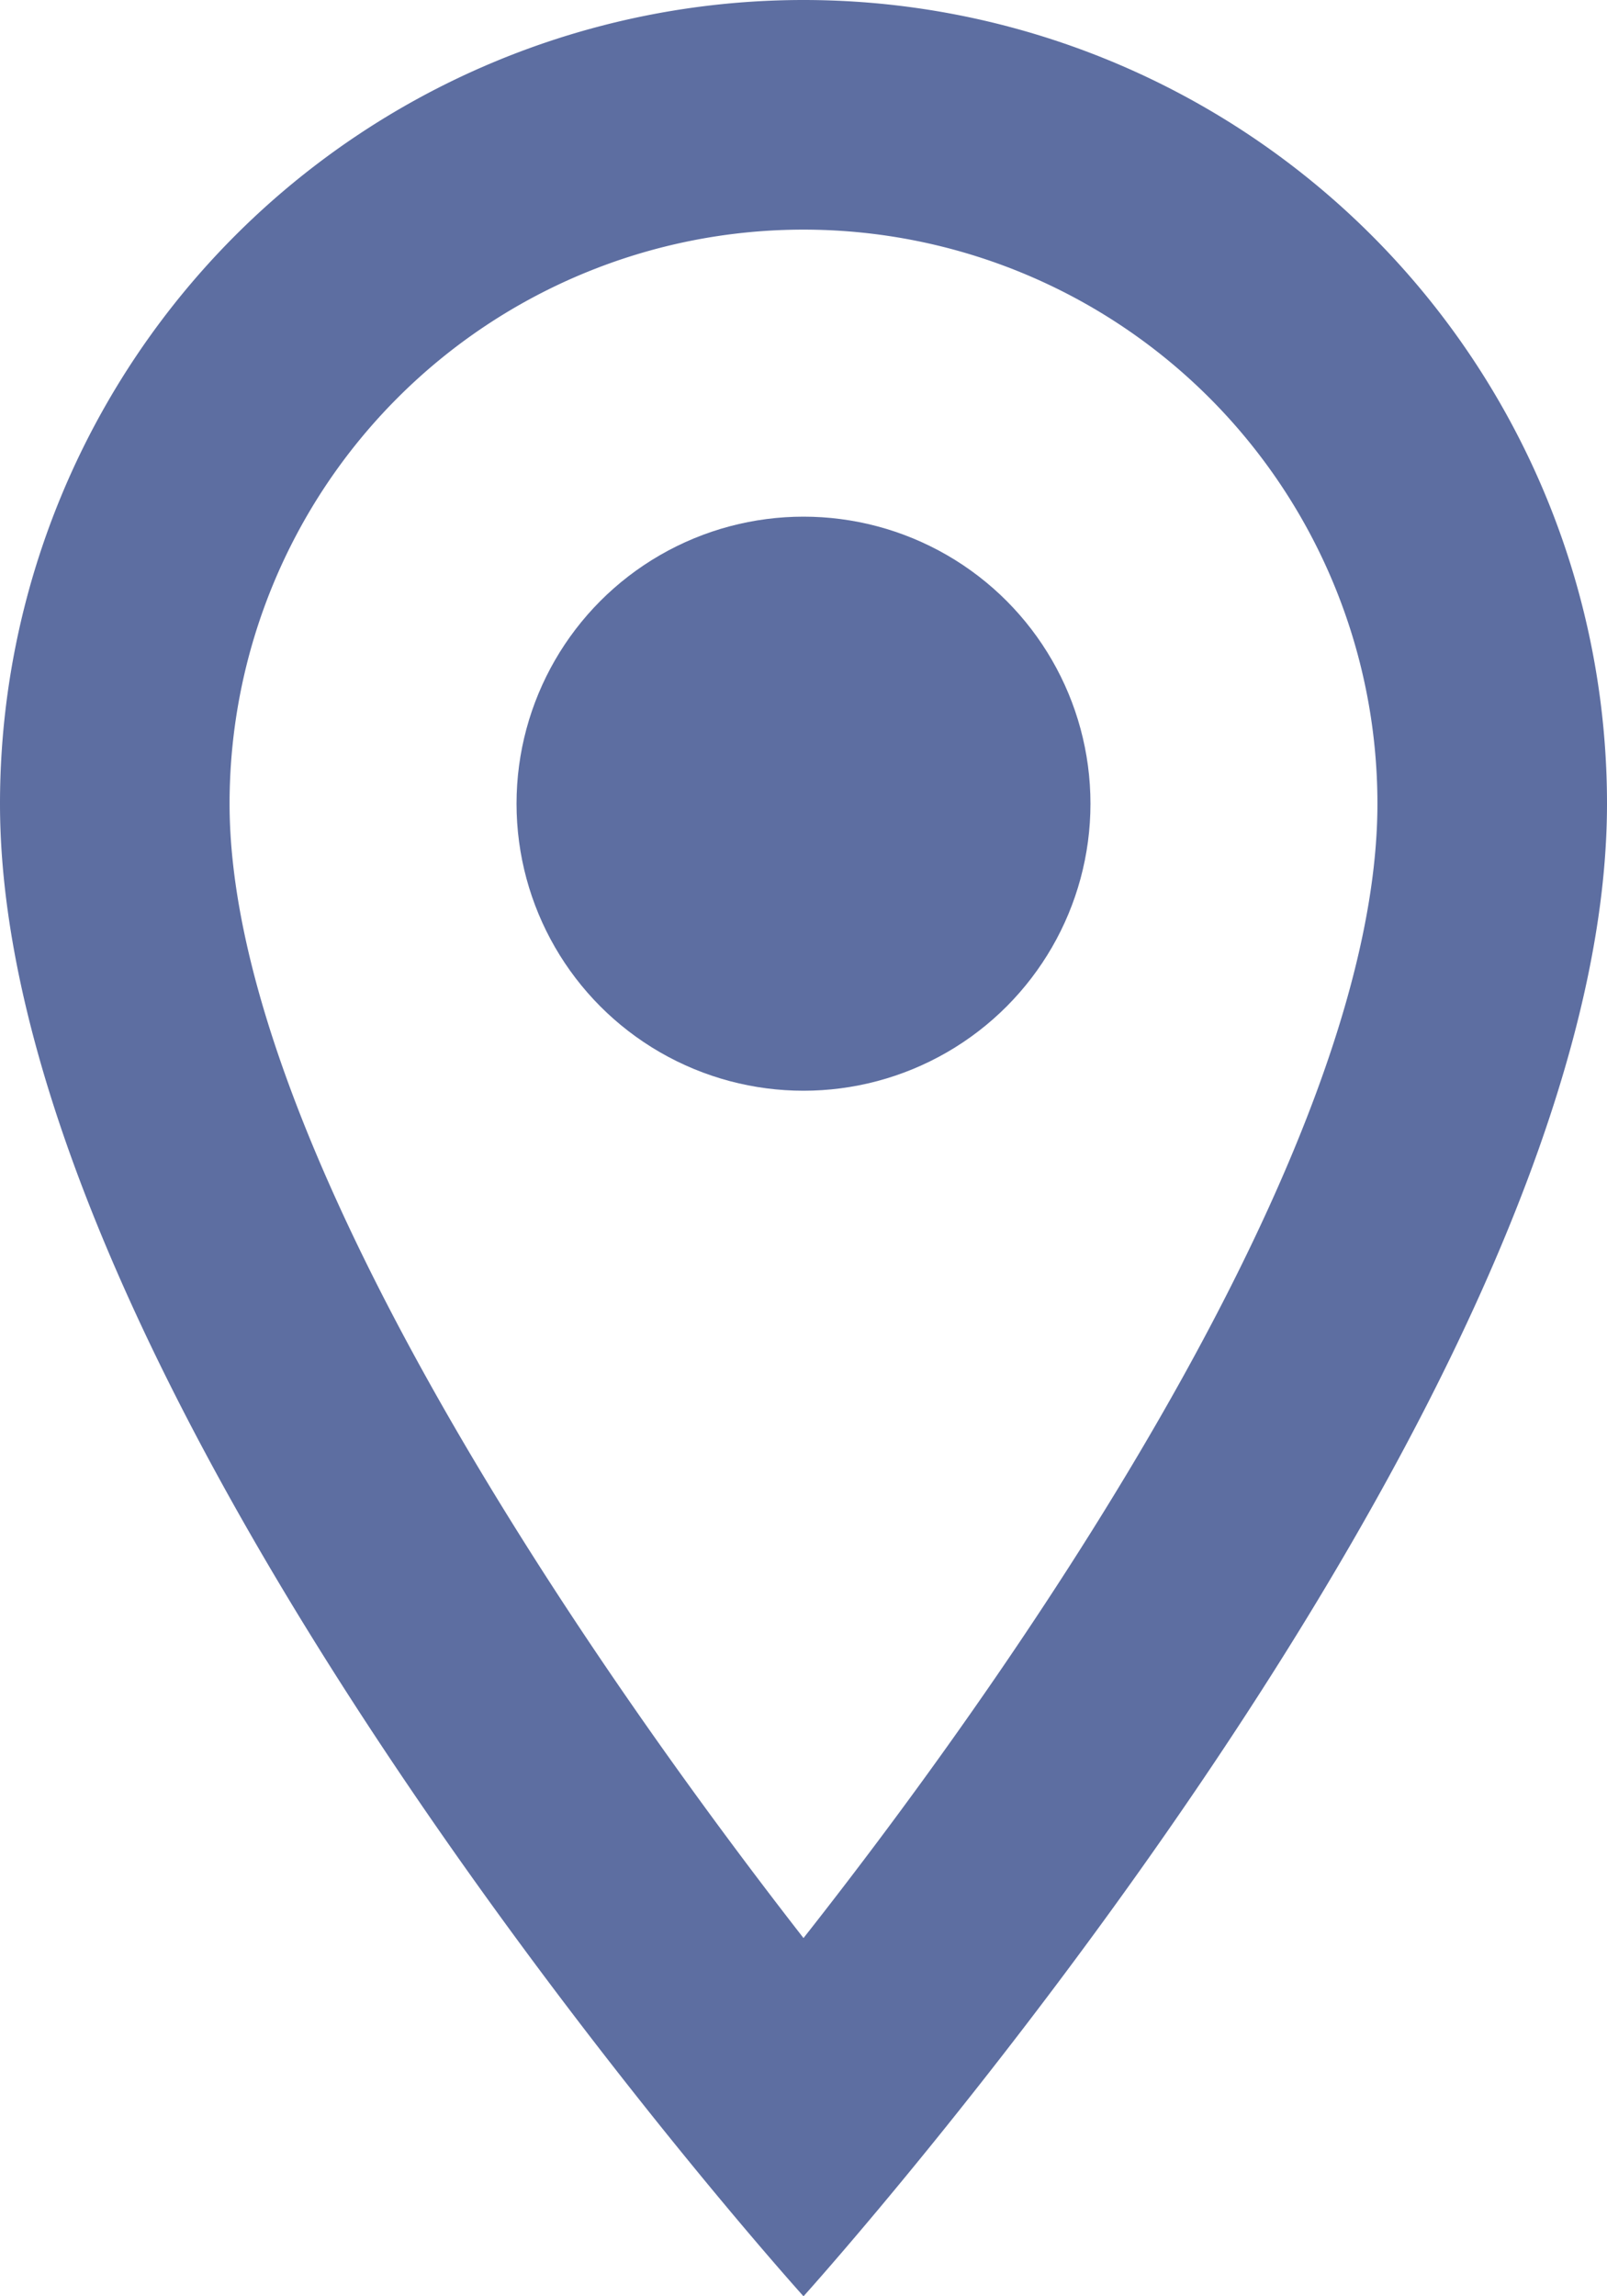
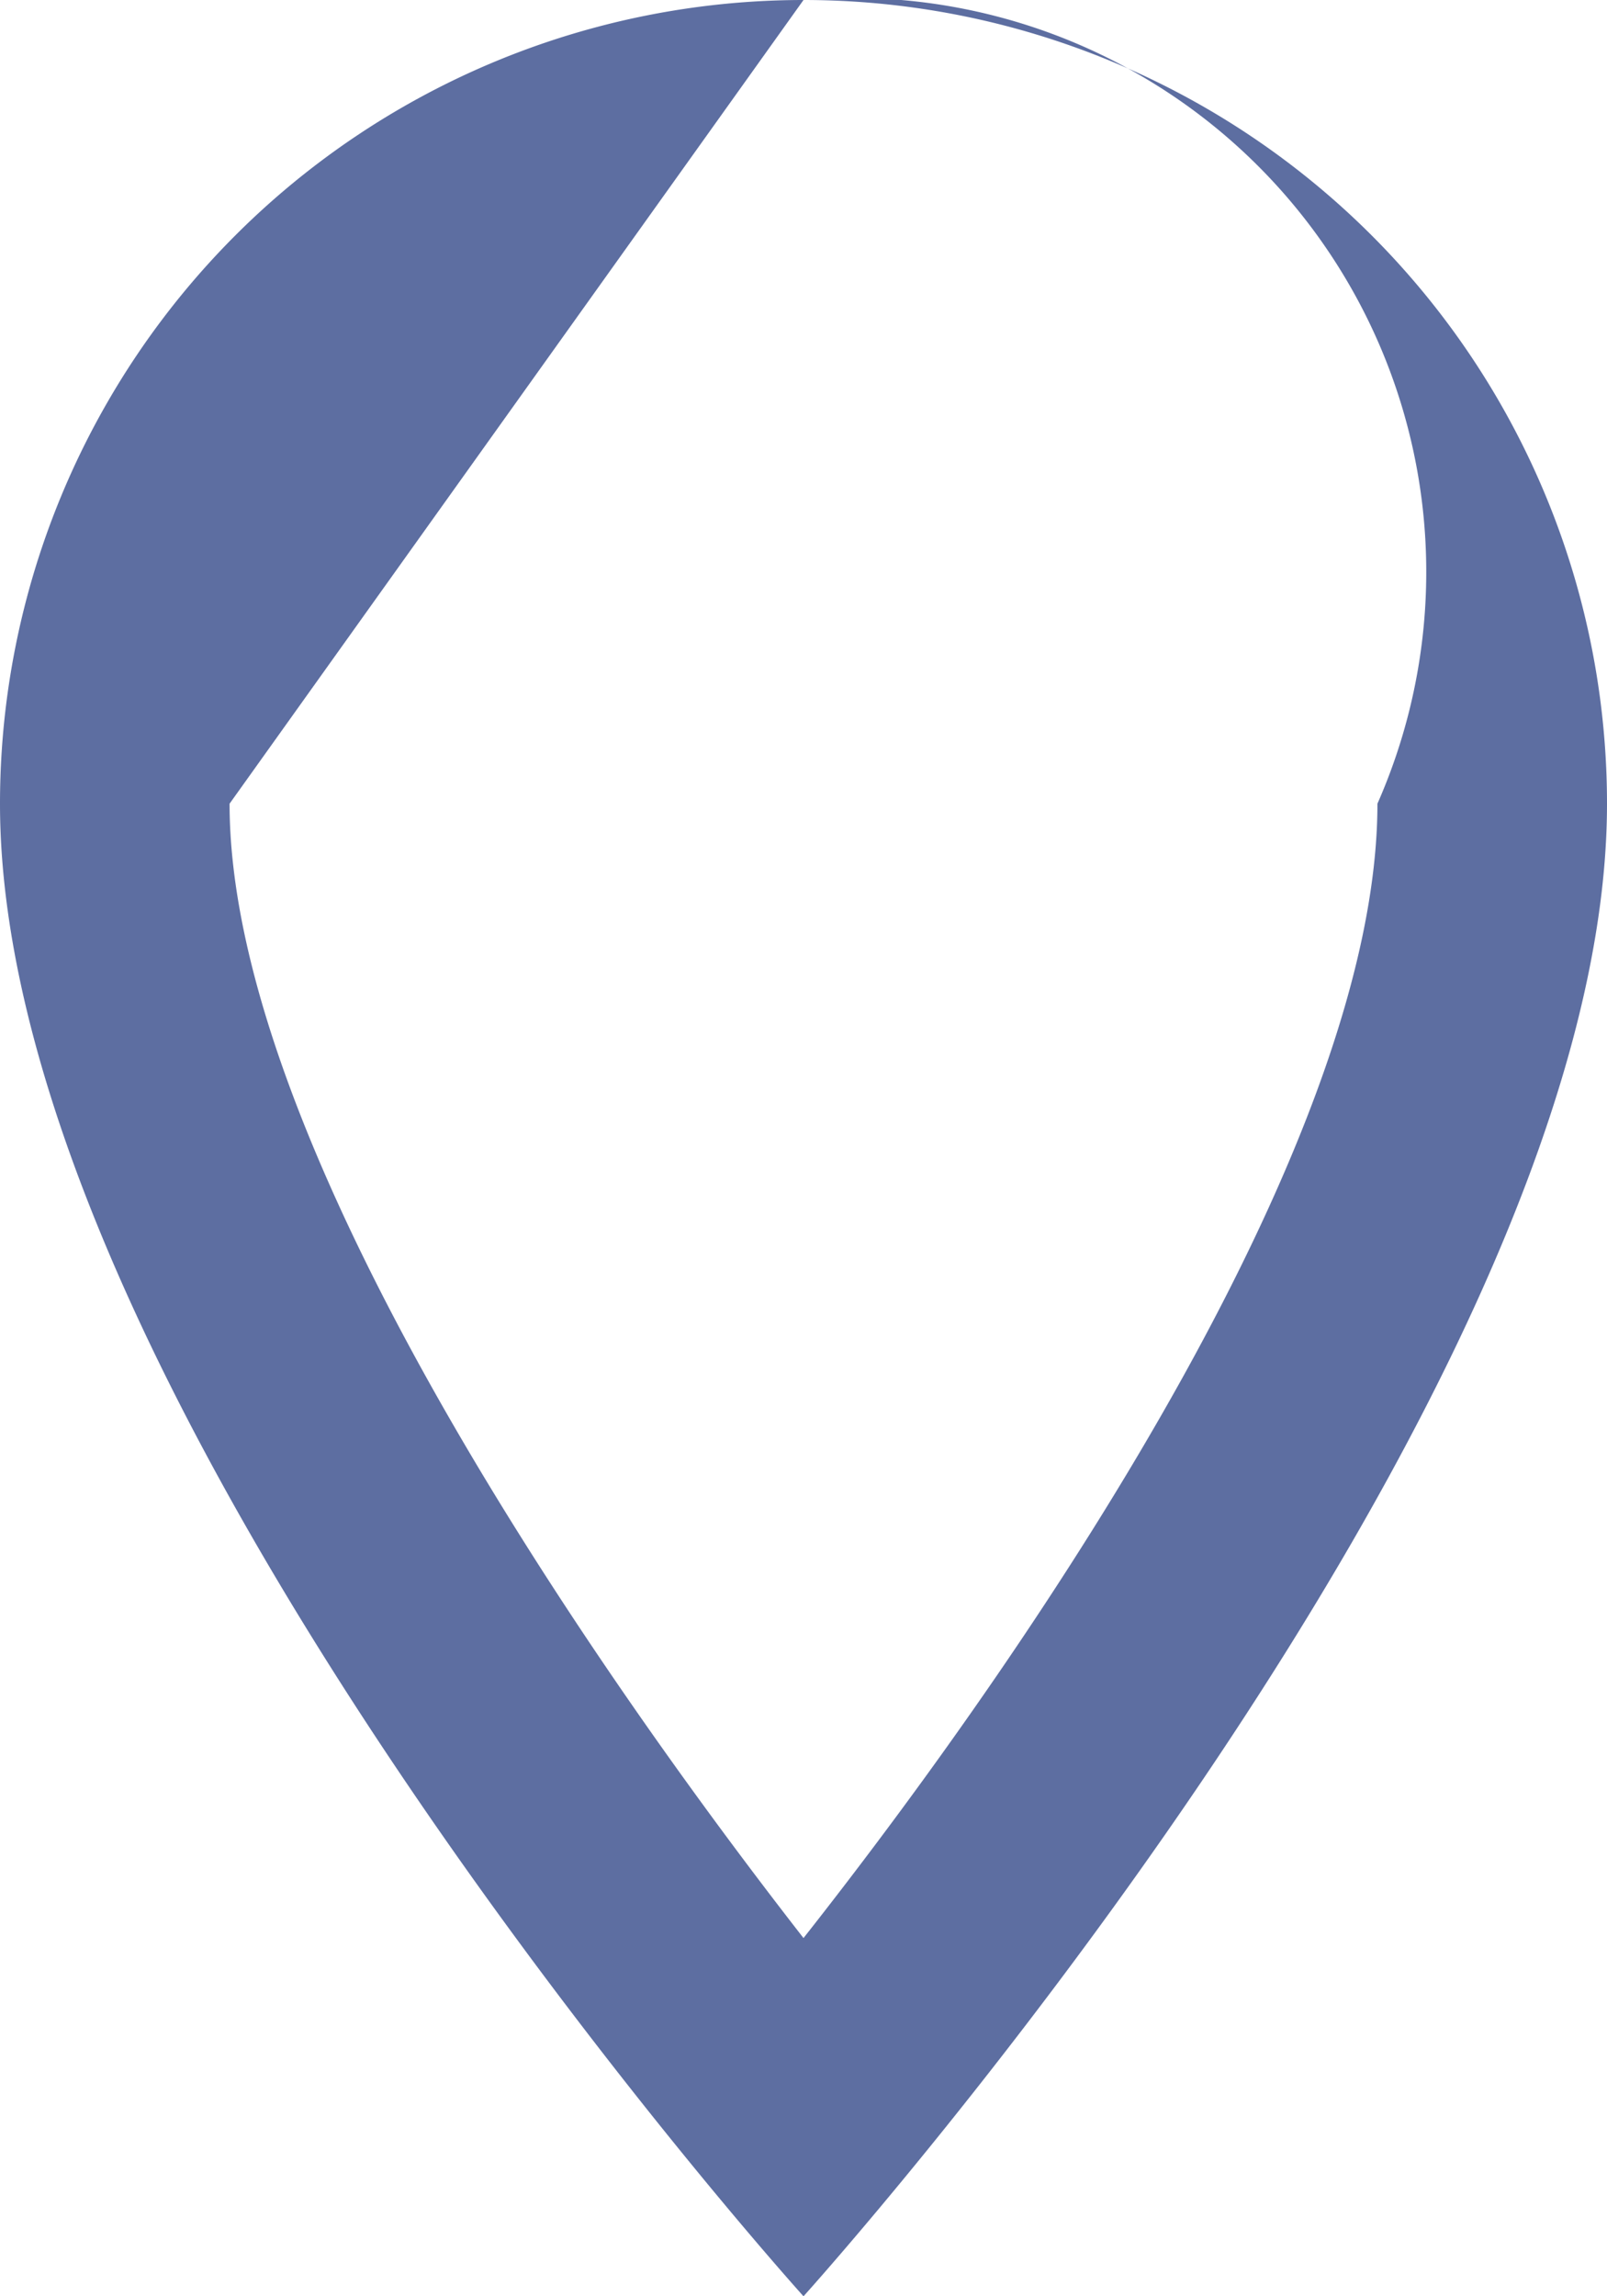
<svg xmlns="http://www.w3.org/2000/svg" width="14" height="20" viewBox="0 0 14 20">
  <g id="Group_14379" data-name="Group 14379" transform="translate(-424 -6597)">
-     <path id="Path_819" data-name="Path 819" d="M12,2A7,7,0,0,0,5,9c0,5.25,7,13,7,13s7-7.75,7-13A7,7,0,0,0,12,2ZM7,9A5,5,0,0,1,17,9c0,2.88-2.88,7.19-5,9.88C9.92,16.21,7,11.85,7,9Z" transform="translate(419 6595)" fill="#5d6ea1" />
-     <circle id="Ellipse_184" data-name="Ellipse 184" cx="2.5" cy="2.5" r="2.5" transform="translate(428.5 6601.5)" fill="#5d6ea1" />
+     <path id="Path_819" data-name="Path 819" d="M12,2A7,7,0,0,0,5,9c0,5.25,7,13,7,13s7-7.75,7-13A7,7,0,0,0,12,2ZA5,5,0,0,1,17,9c0,2.88-2.88,7.19-5,9.88C9.92,16.21,7,11.85,7,9Z" transform="translate(419 6595)" fill="#5d6ea1" />
  </g>
</svg>